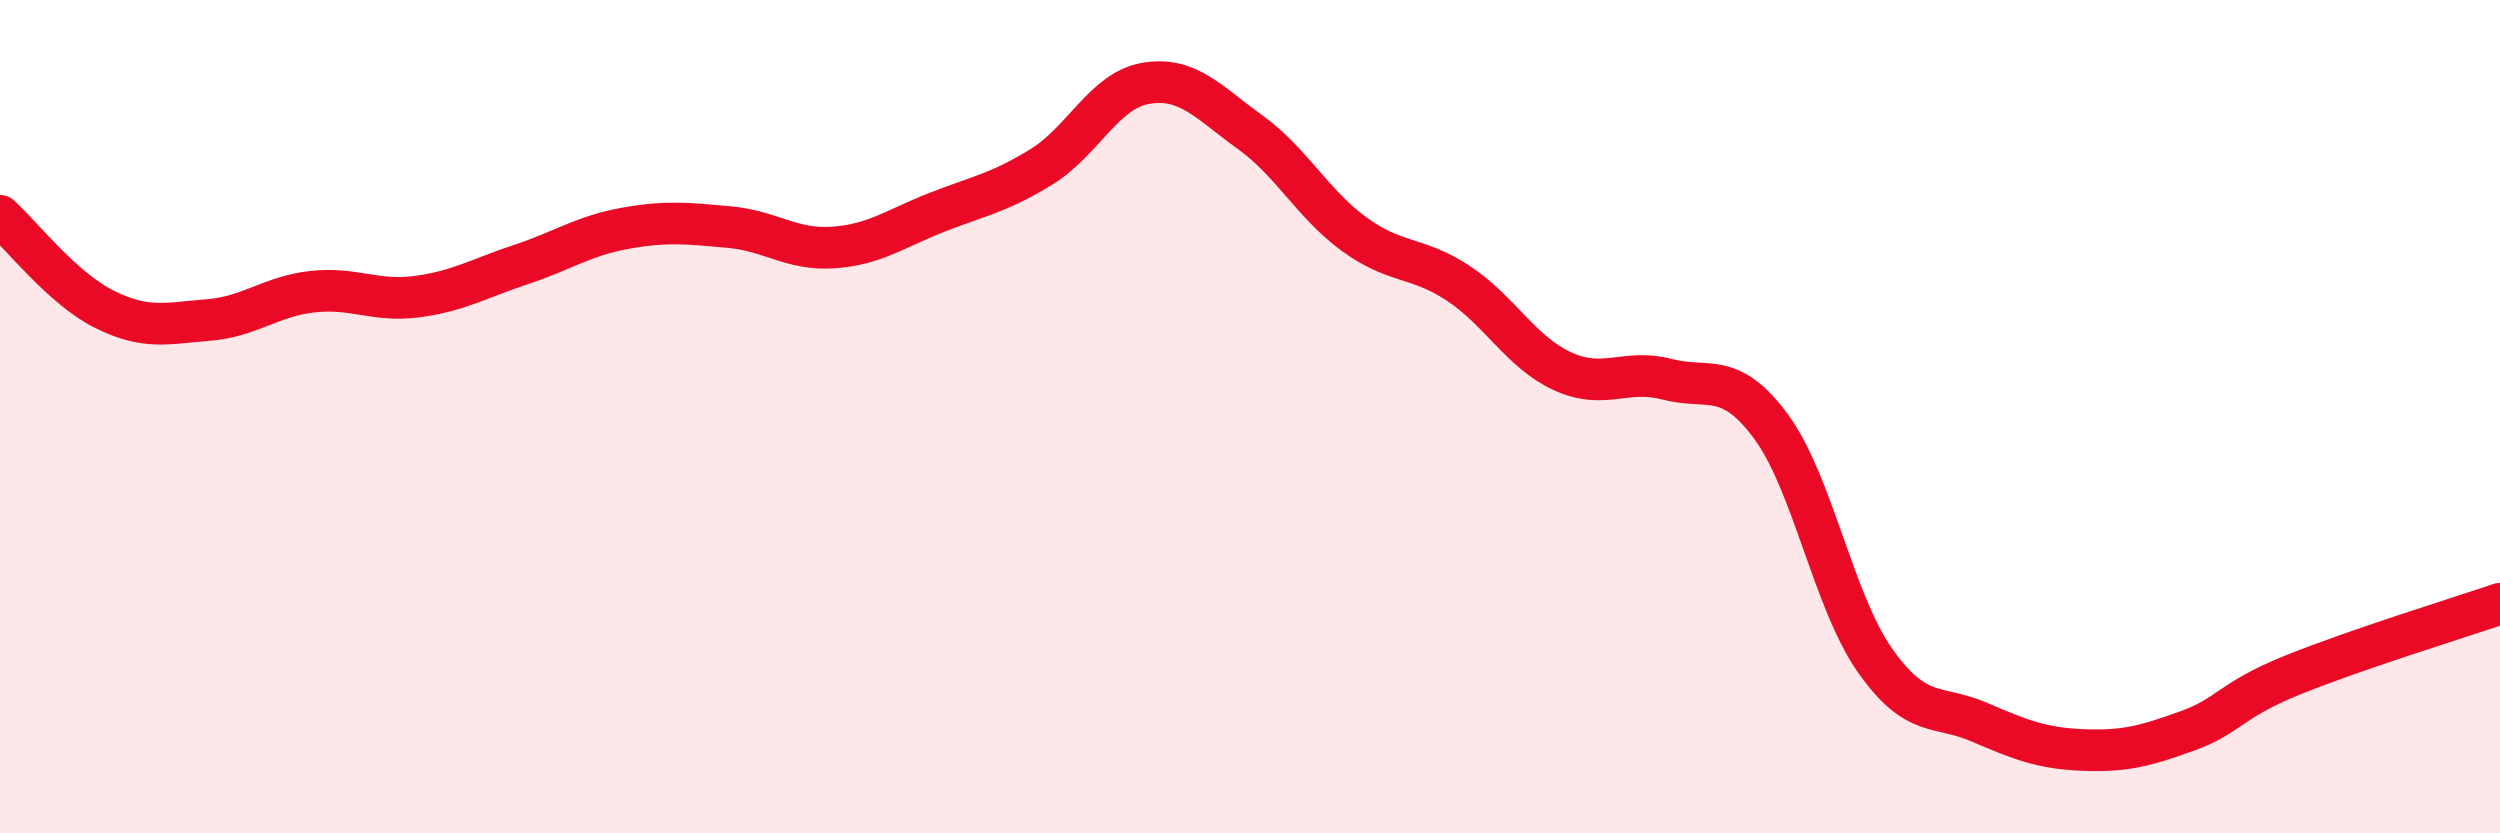
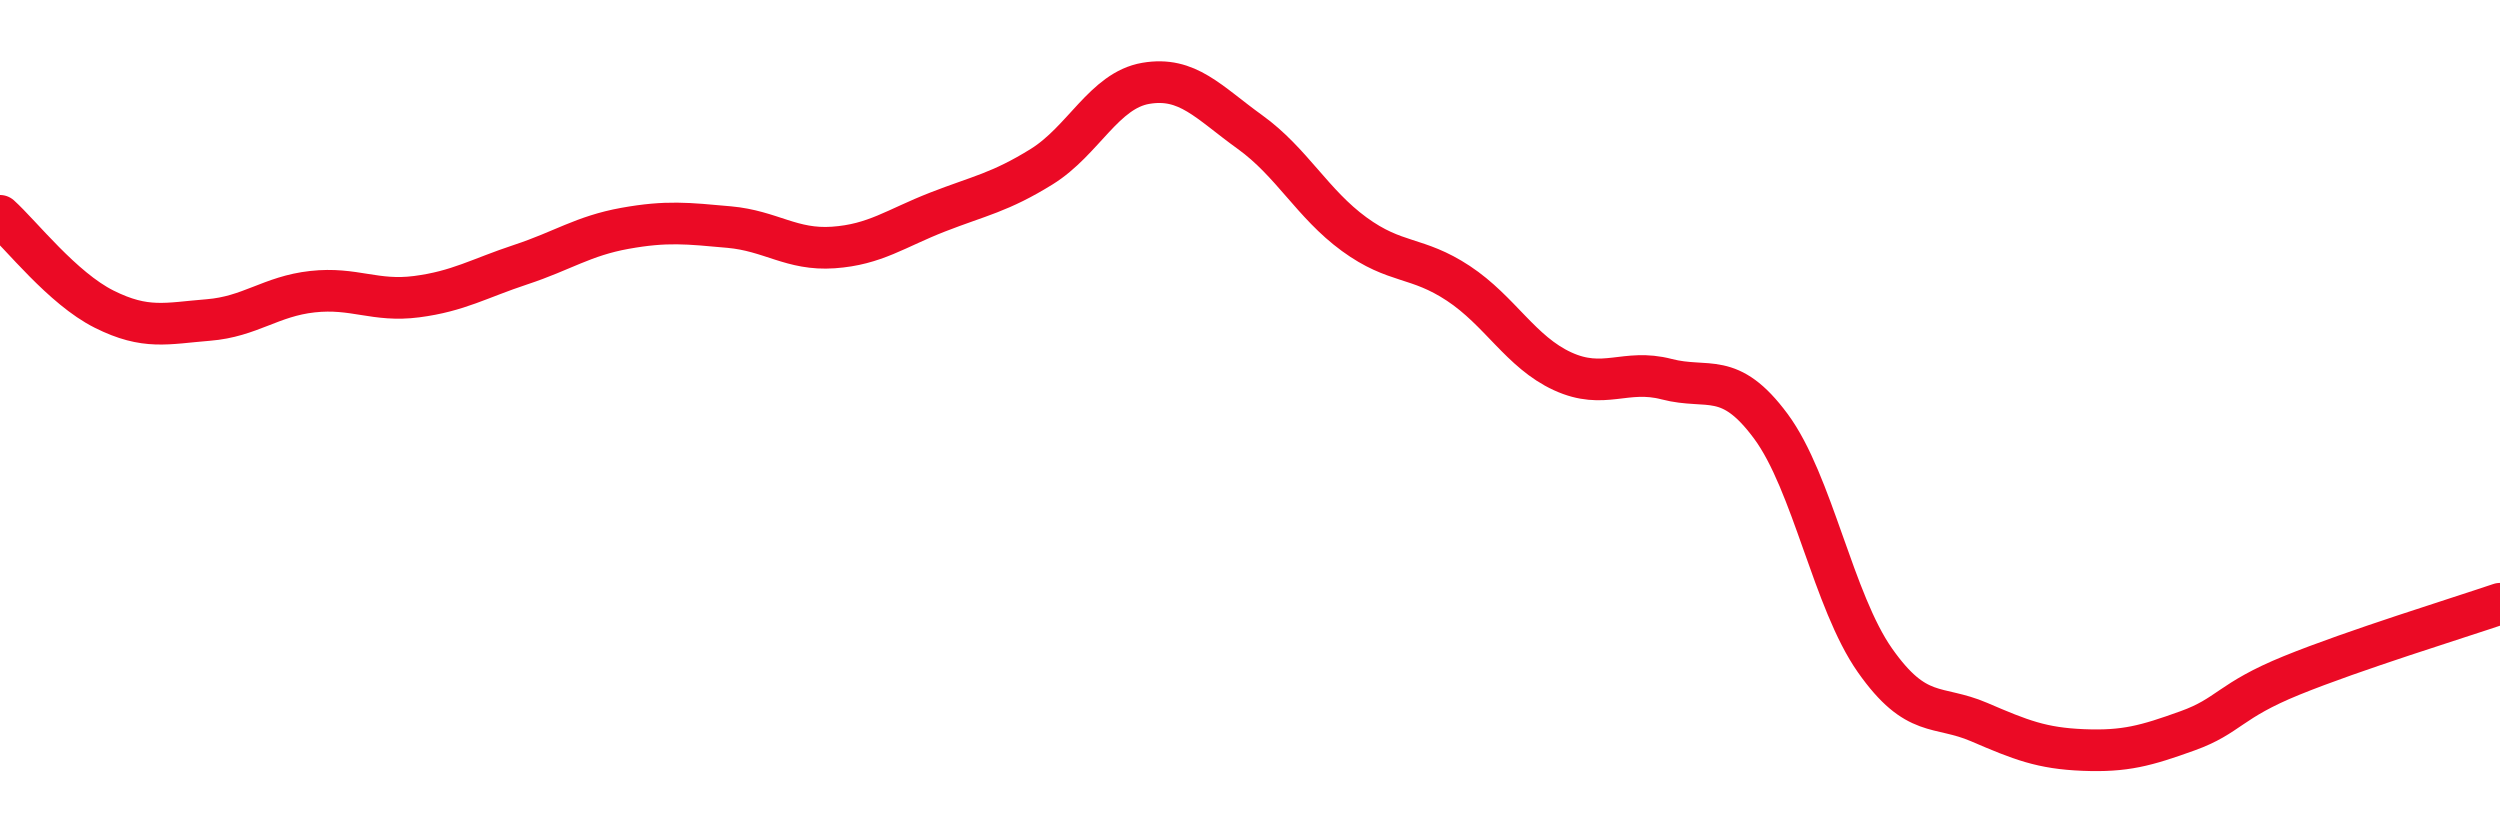
<svg xmlns="http://www.w3.org/2000/svg" width="60" height="20" viewBox="0 0 60 20">
-   <path d="M 0,5.18 C 0.5,5.63 1.5,6.92 2.5,7.42 C 3.5,7.92 4,7.76 5,7.68 C 6,7.6 6.5,7.11 7.5,7 C 8.5,6.89 9,7.25 10,7.12 C 11,6.99 11.5,6.68 12.5,6.35 C 13.5,6.02 14,5.66 15,5.48 C 16,5.3 16.5,5.36 17.5,5.45 C 18.5,5.54 19,6.01 20,5.94 C 21,5.87 21.5,5.48 22.5,5.09 C 23.5,4.7 24,4.62 25,4 C 26,3.38 26.5,2.17 27.5,2 C 28.5,1.83 29,2.45 30,3.17 C 31,3.89 31.5,4.89 32.5,5.62 C 33.5,6.35 34,6.14 35,6.8 C 36,7.46 36.5,8.45 37.5,8.91 C 38.5,9.37 39,8.84 40,9.1 C 41,9.36 41.5,8.88 42.5,10.23 C 43.5,11.58 44,14.43 45,15.85 C 46,17.27 46.5,16.9 47.5,17.33 C 48.5,17.76 49,17.96 50,18 C 51,18.04 51.5,17.9 52.5,17.54 C 53.5,17.18 53.5,16.82 55,16.21 C 56.5,15.6 59,14.83 60,14.49L60 20L0 20Z" fill="#EB0A25" opacity="0.1" stroke-linecap="round" stroke-linejoin="round" />
  <path d="M 0,5.18 C 0.5,5.63 1.5,6.92 2.5,7.42 C 3.5,7.92 4,7.76 5,7.68 C 6,7.6 6.5,7.11 7.5,7 C 8.5,6.89 9,7.25 10,7.12 C 11,6.99 11.5,6.68 12.5,6.35 C 13.5,6.02 14,5.66 15,5.48 C 16,5.3 16.5,5.36 17.5,5.45 C 18.5,5.54 19,6.01 20,5.94 C 21,5.87 21.5,5.48 22.5,5.09 C 23.5,4.7 24,4.62 25,4 C 26,3.38 26.5,2.17 27.5,2 C 28.5,1.83 29,2.45 30,3.17 C 31,3.89 31.5,4.89 32.5,5.62 C 33.5,6.35 34,6.14 35,6.8 C 36,7.46 36.5,8.45 37.5,8.91 C 38.5,9.37 39,8.84 40,9.1 C 41,9.36 41.5,8.88 42.5,10.23 C 43.5,11.58 44,14.43 45,15.85 C 46,17.27 46.5,16.9 47.5,17.33 C 48.5,17.76 49,17.96 50,18 C 51,18.04 51.5,17.9 52.5,17.54 C 53.5,17.18 53.5,16.82 55,16.21 C 56.5,15.6 59,14.83 60,14.49" stroke="#EB0A25" stroke-width="1" fill="none" stroke-linecap="round" stroke-linejoin="round" />
</svg>